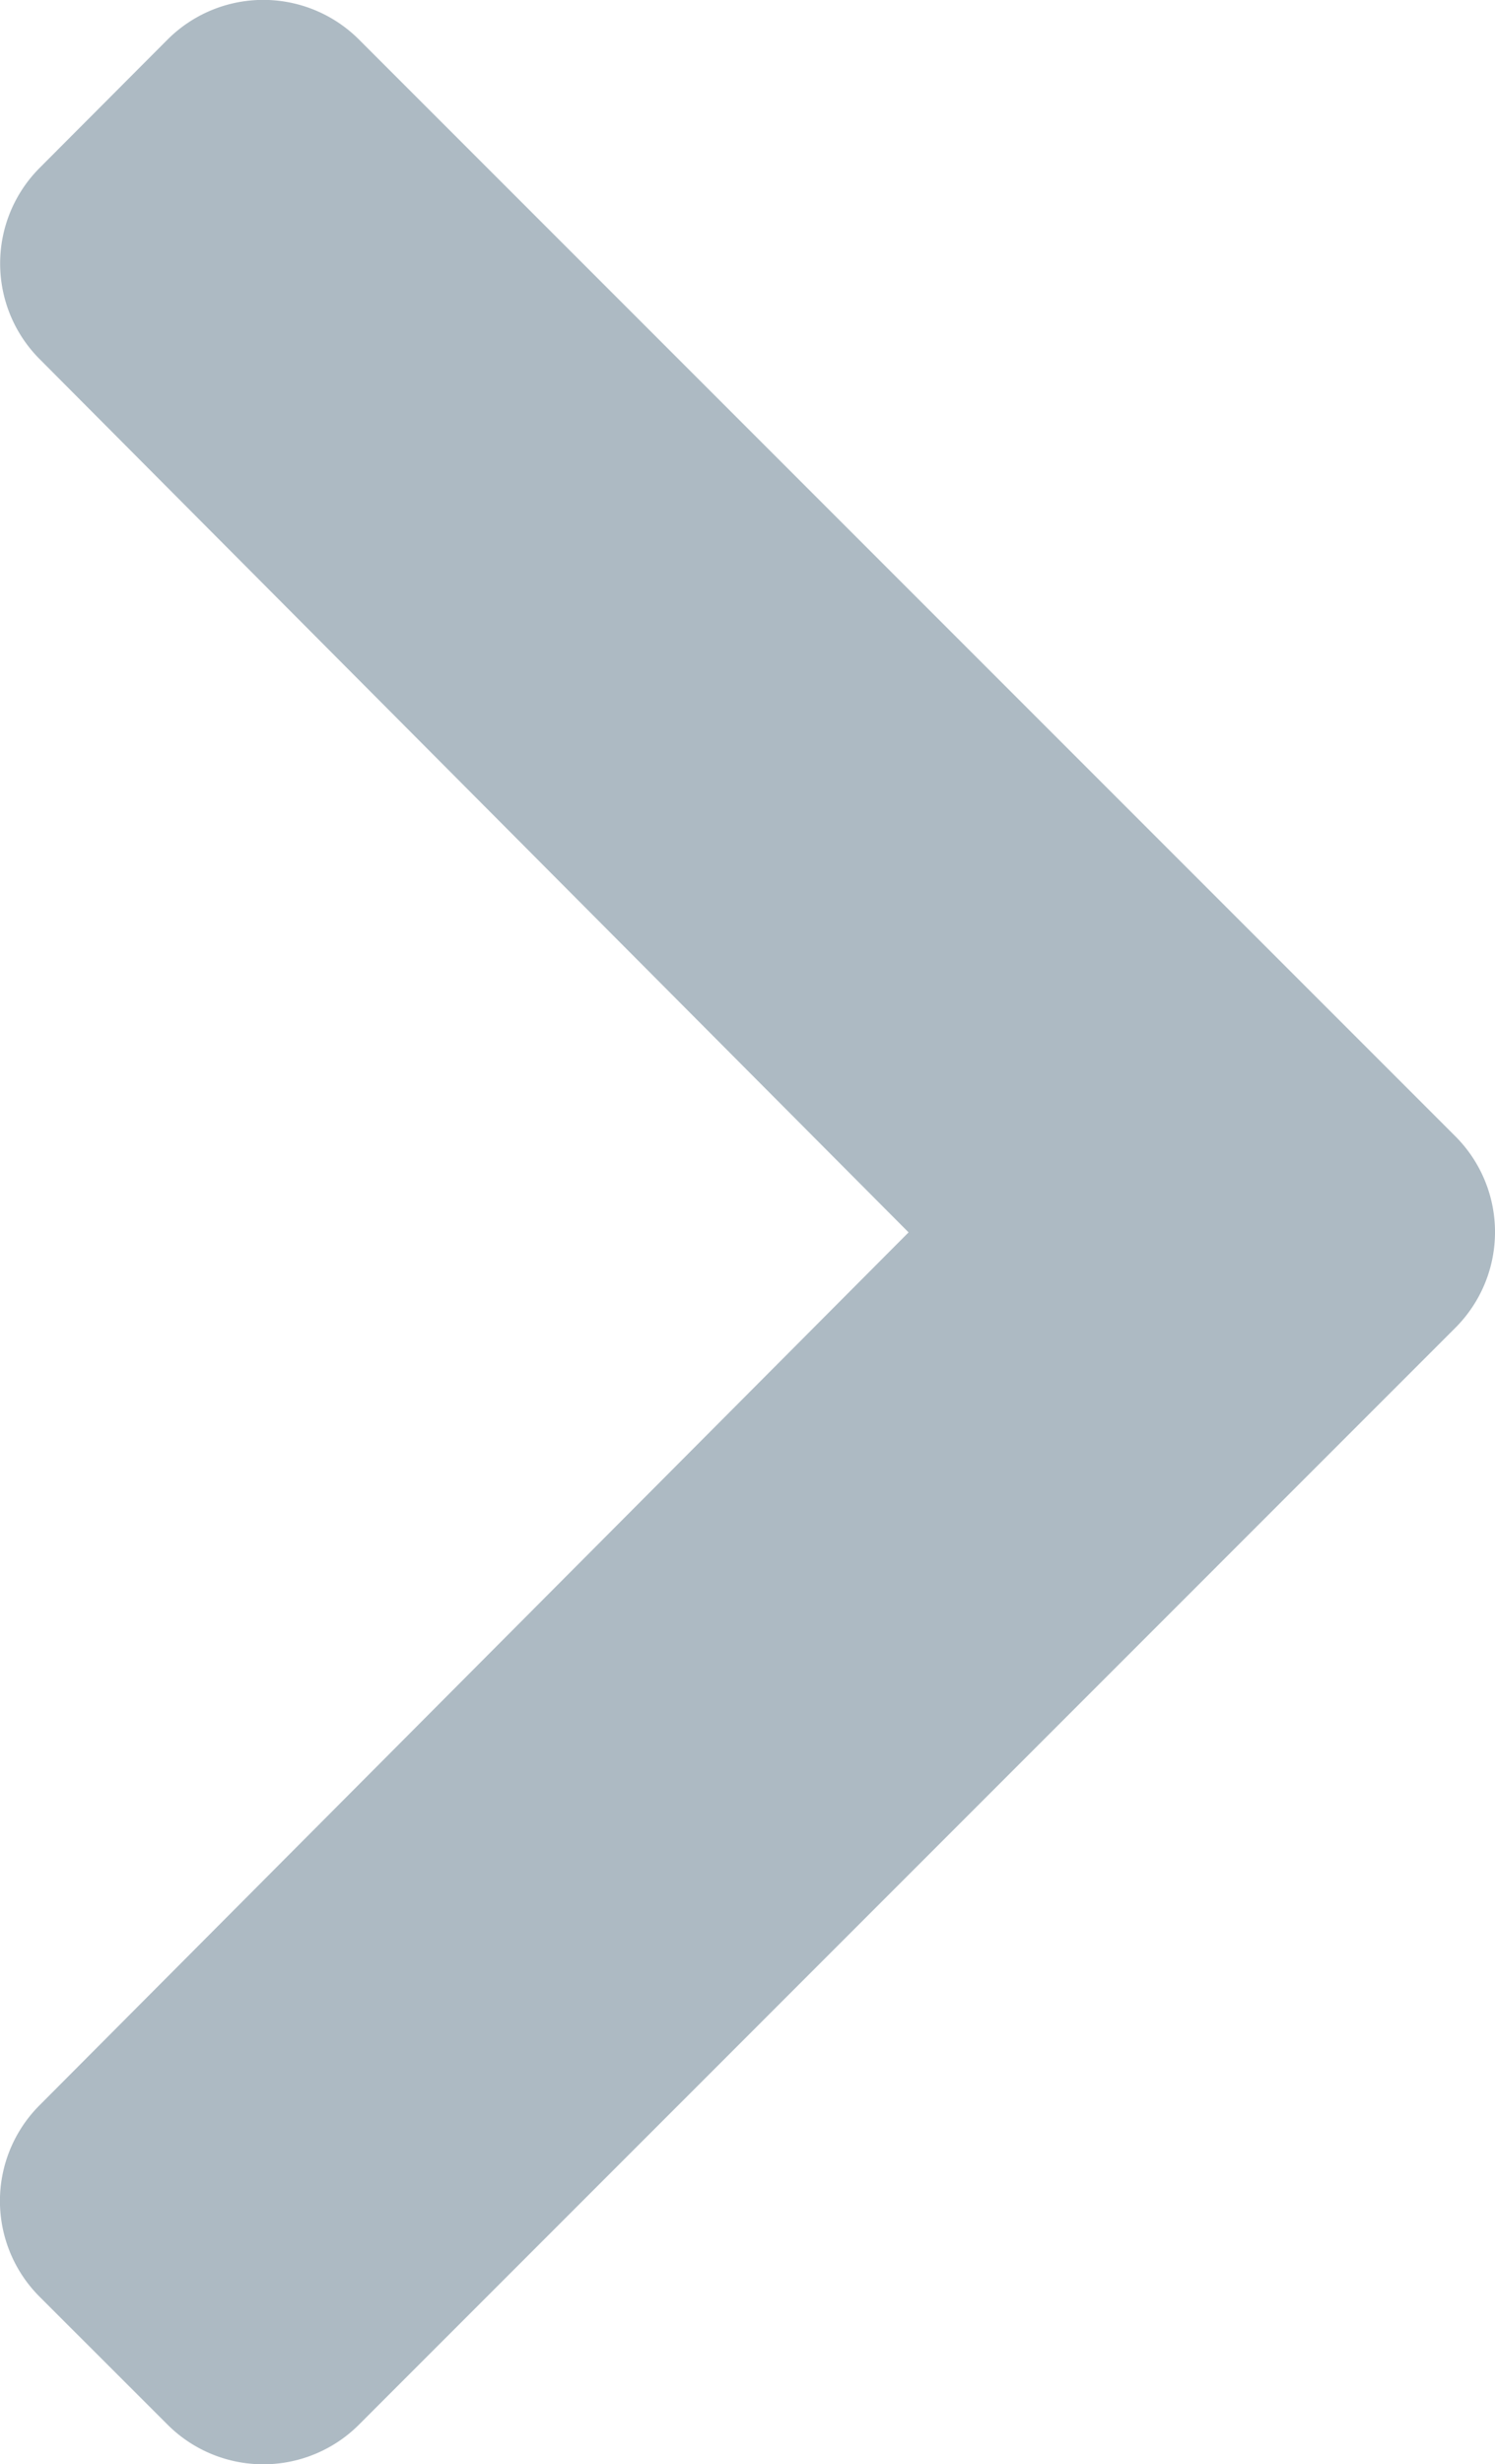
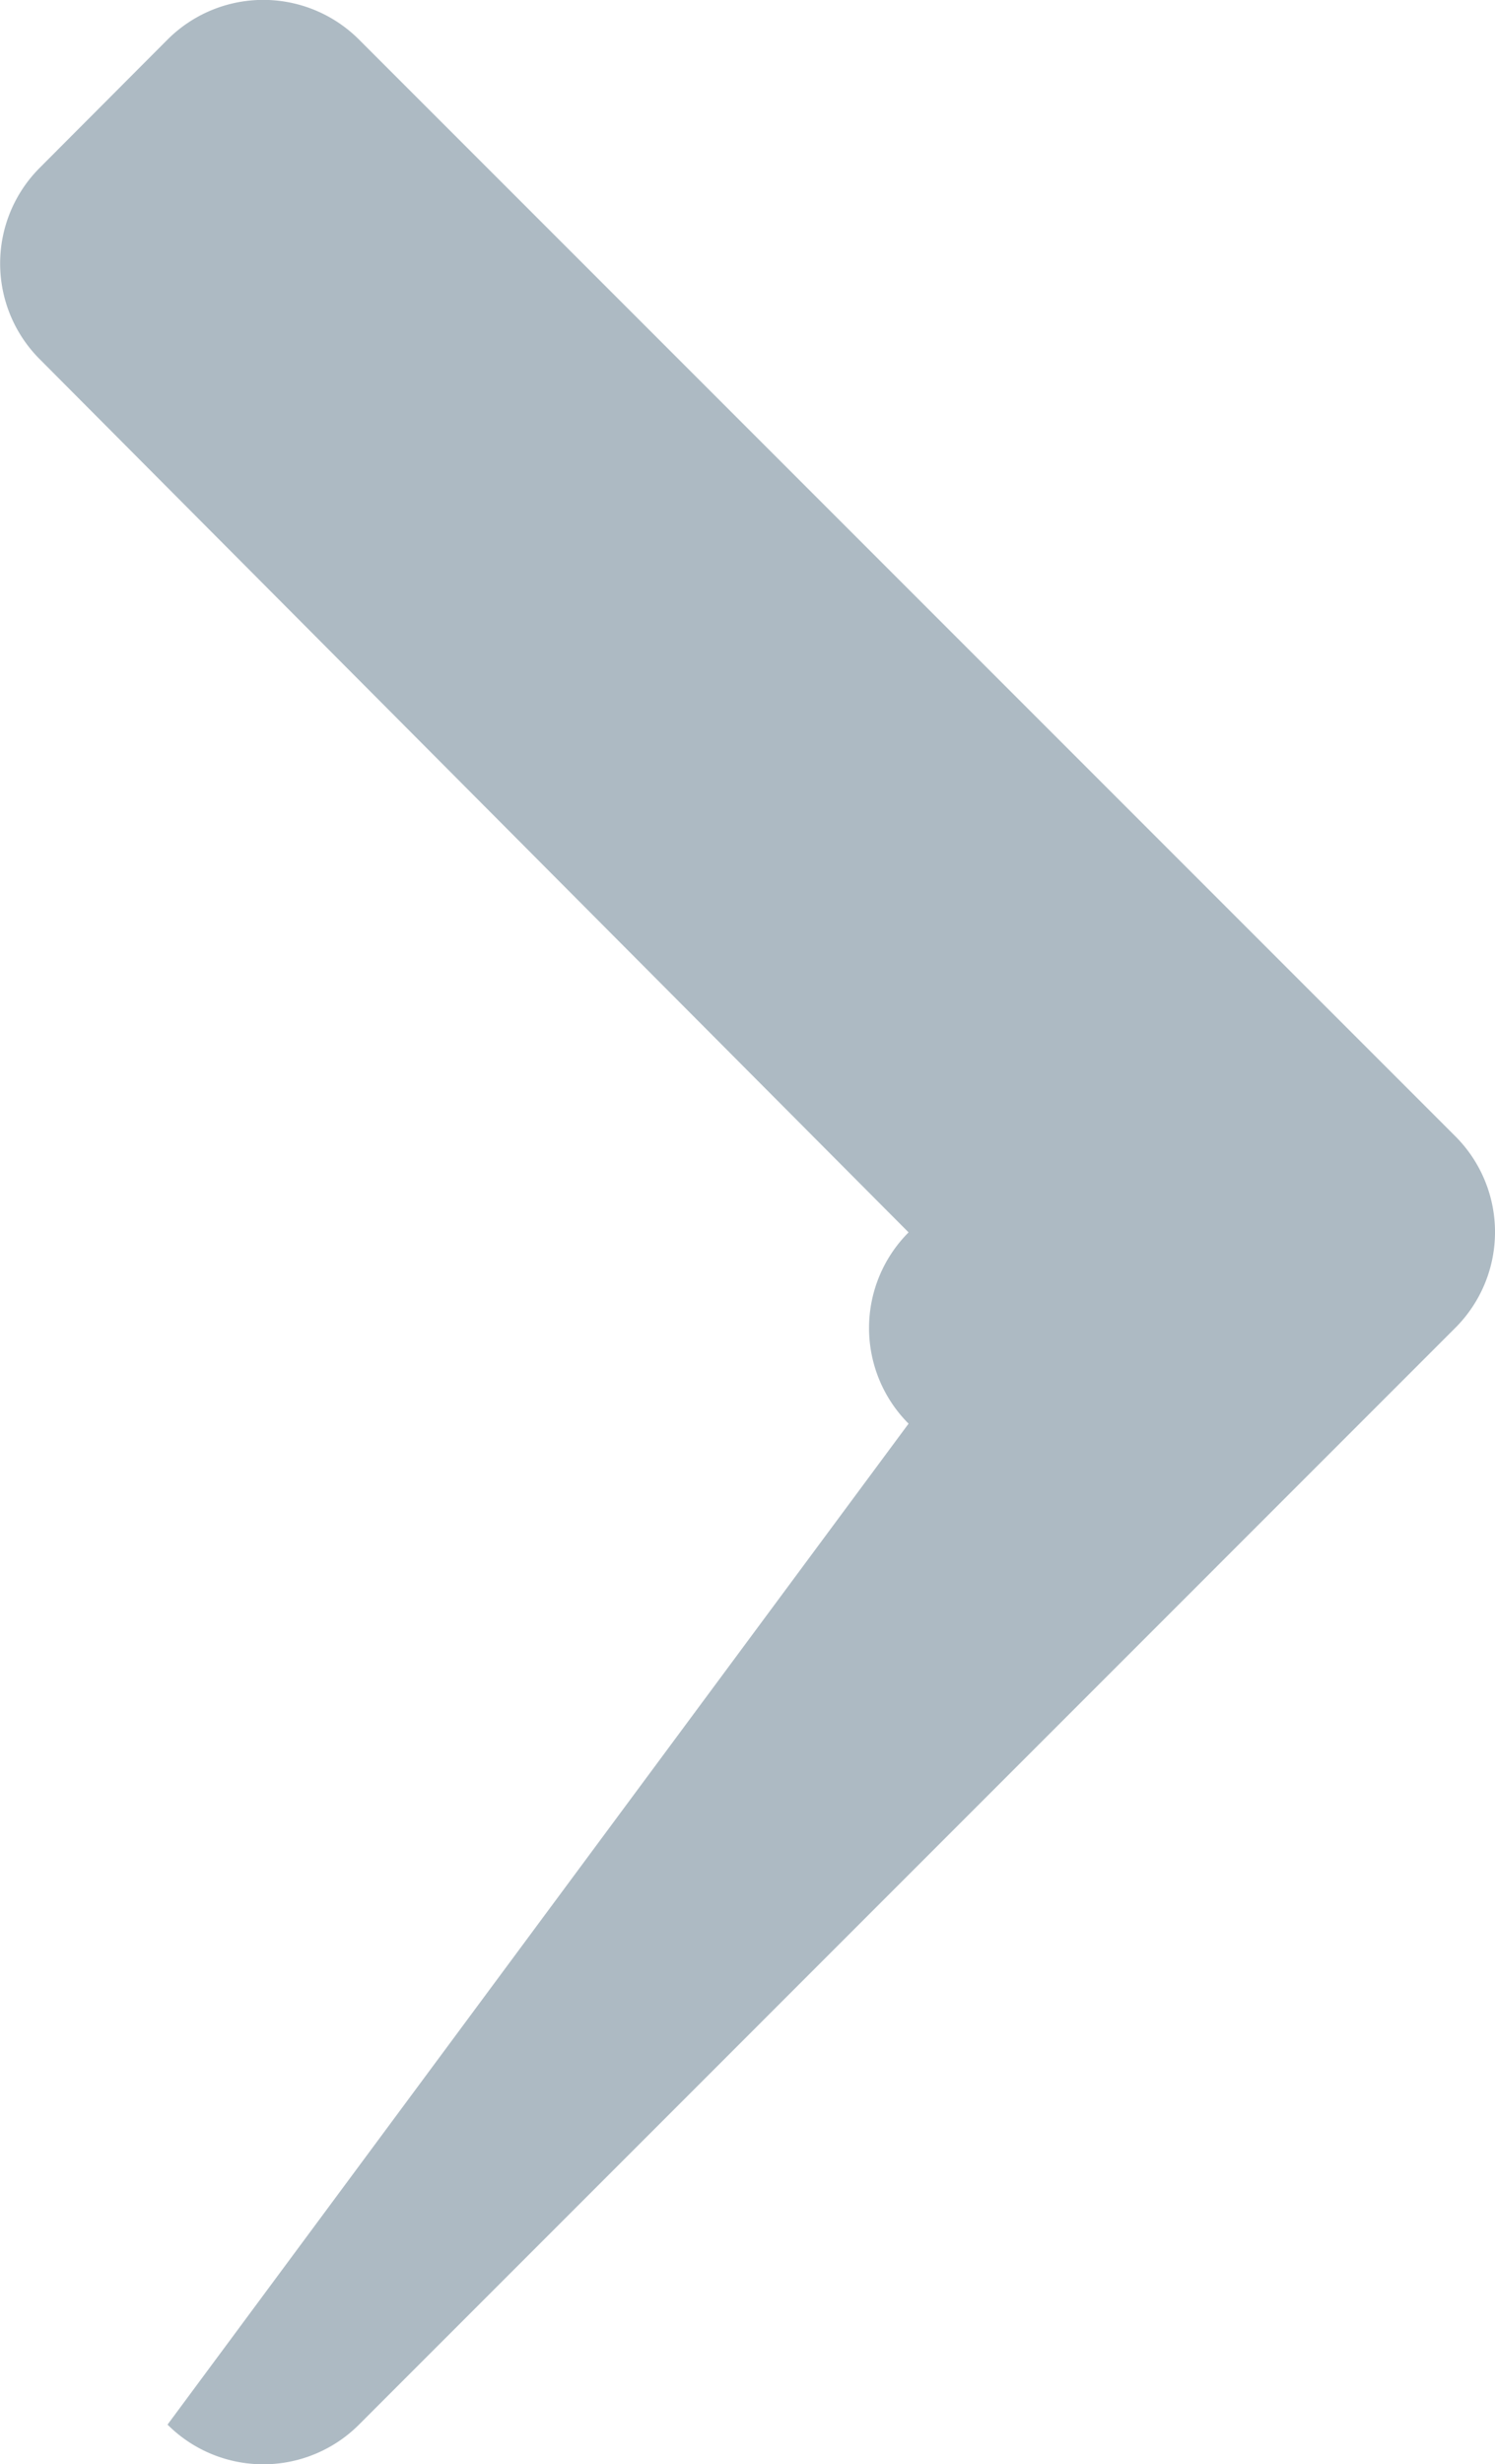
<svg xmlns="http://www.w3.org/2000/svg" width="15.528" height="25.587" viewBox="0 0 15.528 25.587">
-   <path id="パス_2097" data-name="パス 2097" d="M16.727-10.256a1.406,1.406,0,0,0,0-1.989L5.34-23.632a1.406,1.406,0,0,0-1.989,0L2.023-22.3a1.406,1.406,0,0,0,0,1.986l9.025,9.067L2.021-2.183a1.406,1.406,0,0,0,0,1.986L3.351,1.132a1.406,1.406,0,0,0,1.989,0Z" transform="translate(-1.611 24.043)" fill="#adbac3" />
+   <path id="パス_2097" data-name="パス 2097" d="M16.727-10.256a1.406,1.406,0,0,0,0-1.989L5.34-23.632a1.406,1.406,0,0,0-1.989,0L2.023-22.3a1.406,1.406,0,0,0,0,1.986l9.025,9.067a1.406,1.406,0,0,0,0,1.986L3.351,1.132a1.406,1.406,0,0,0,1.989,0Z" transform="translate(-1.611 24.043)" fill="#adbac3" />
</svg>